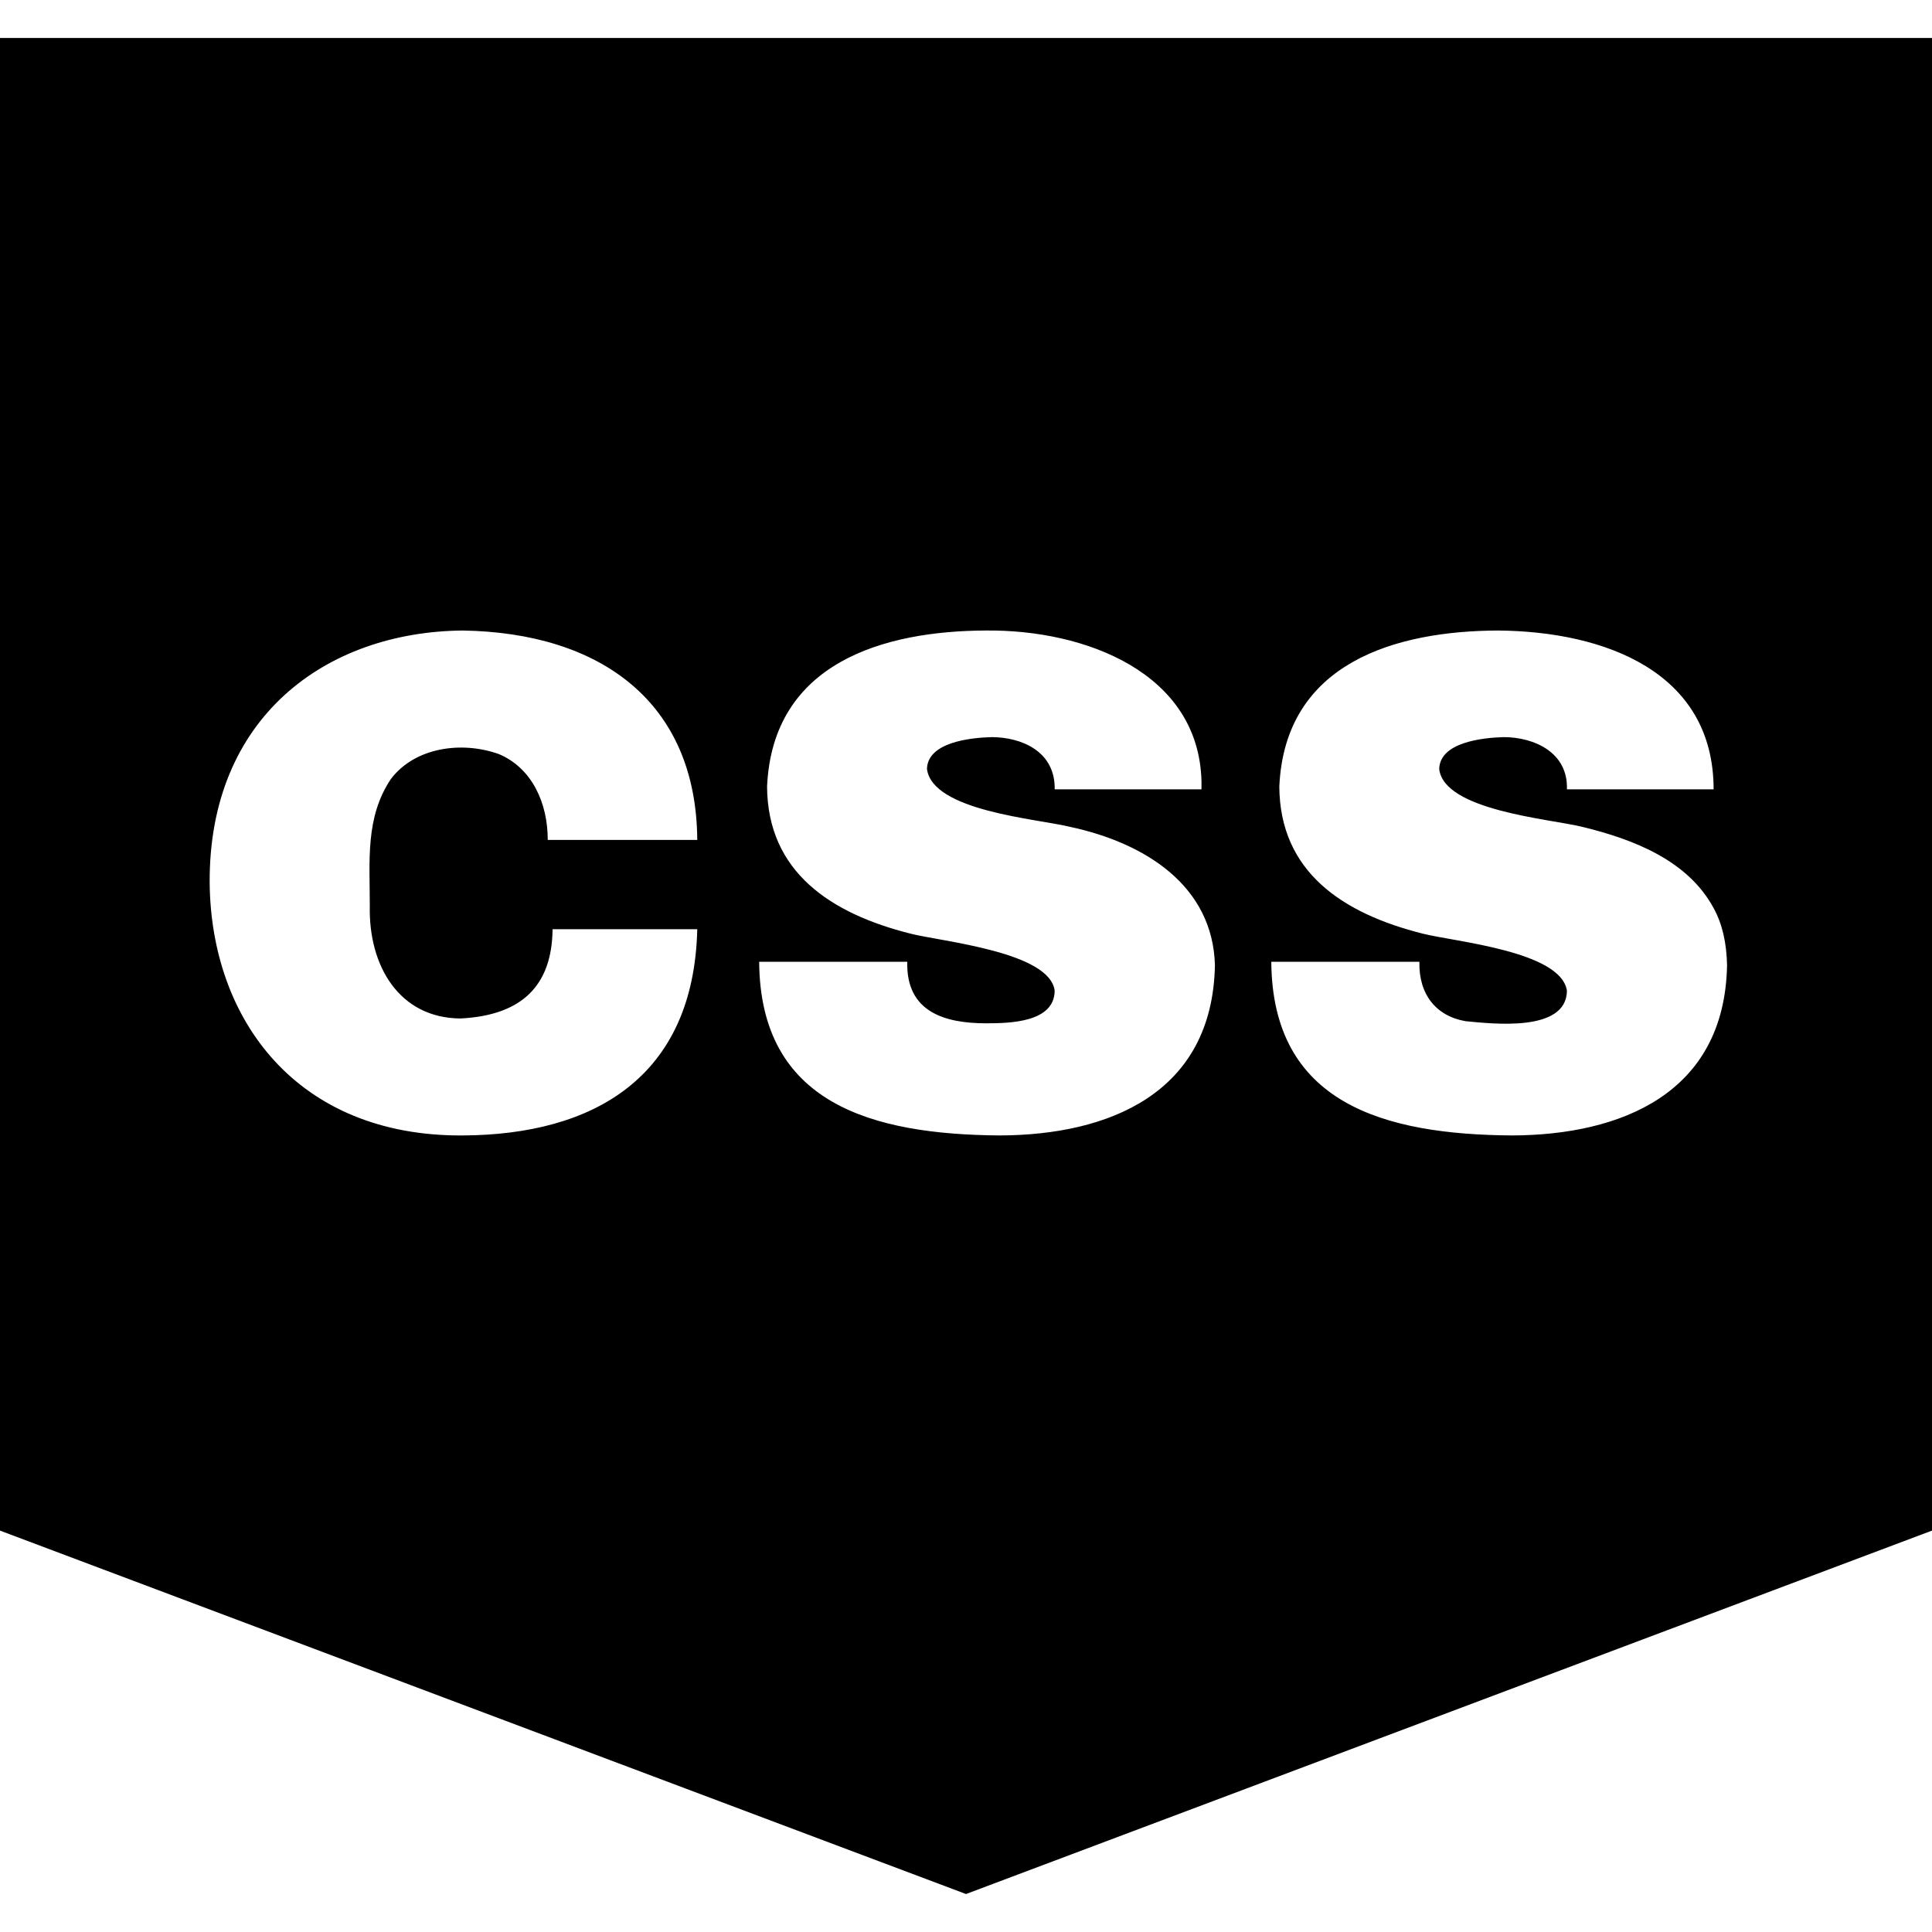
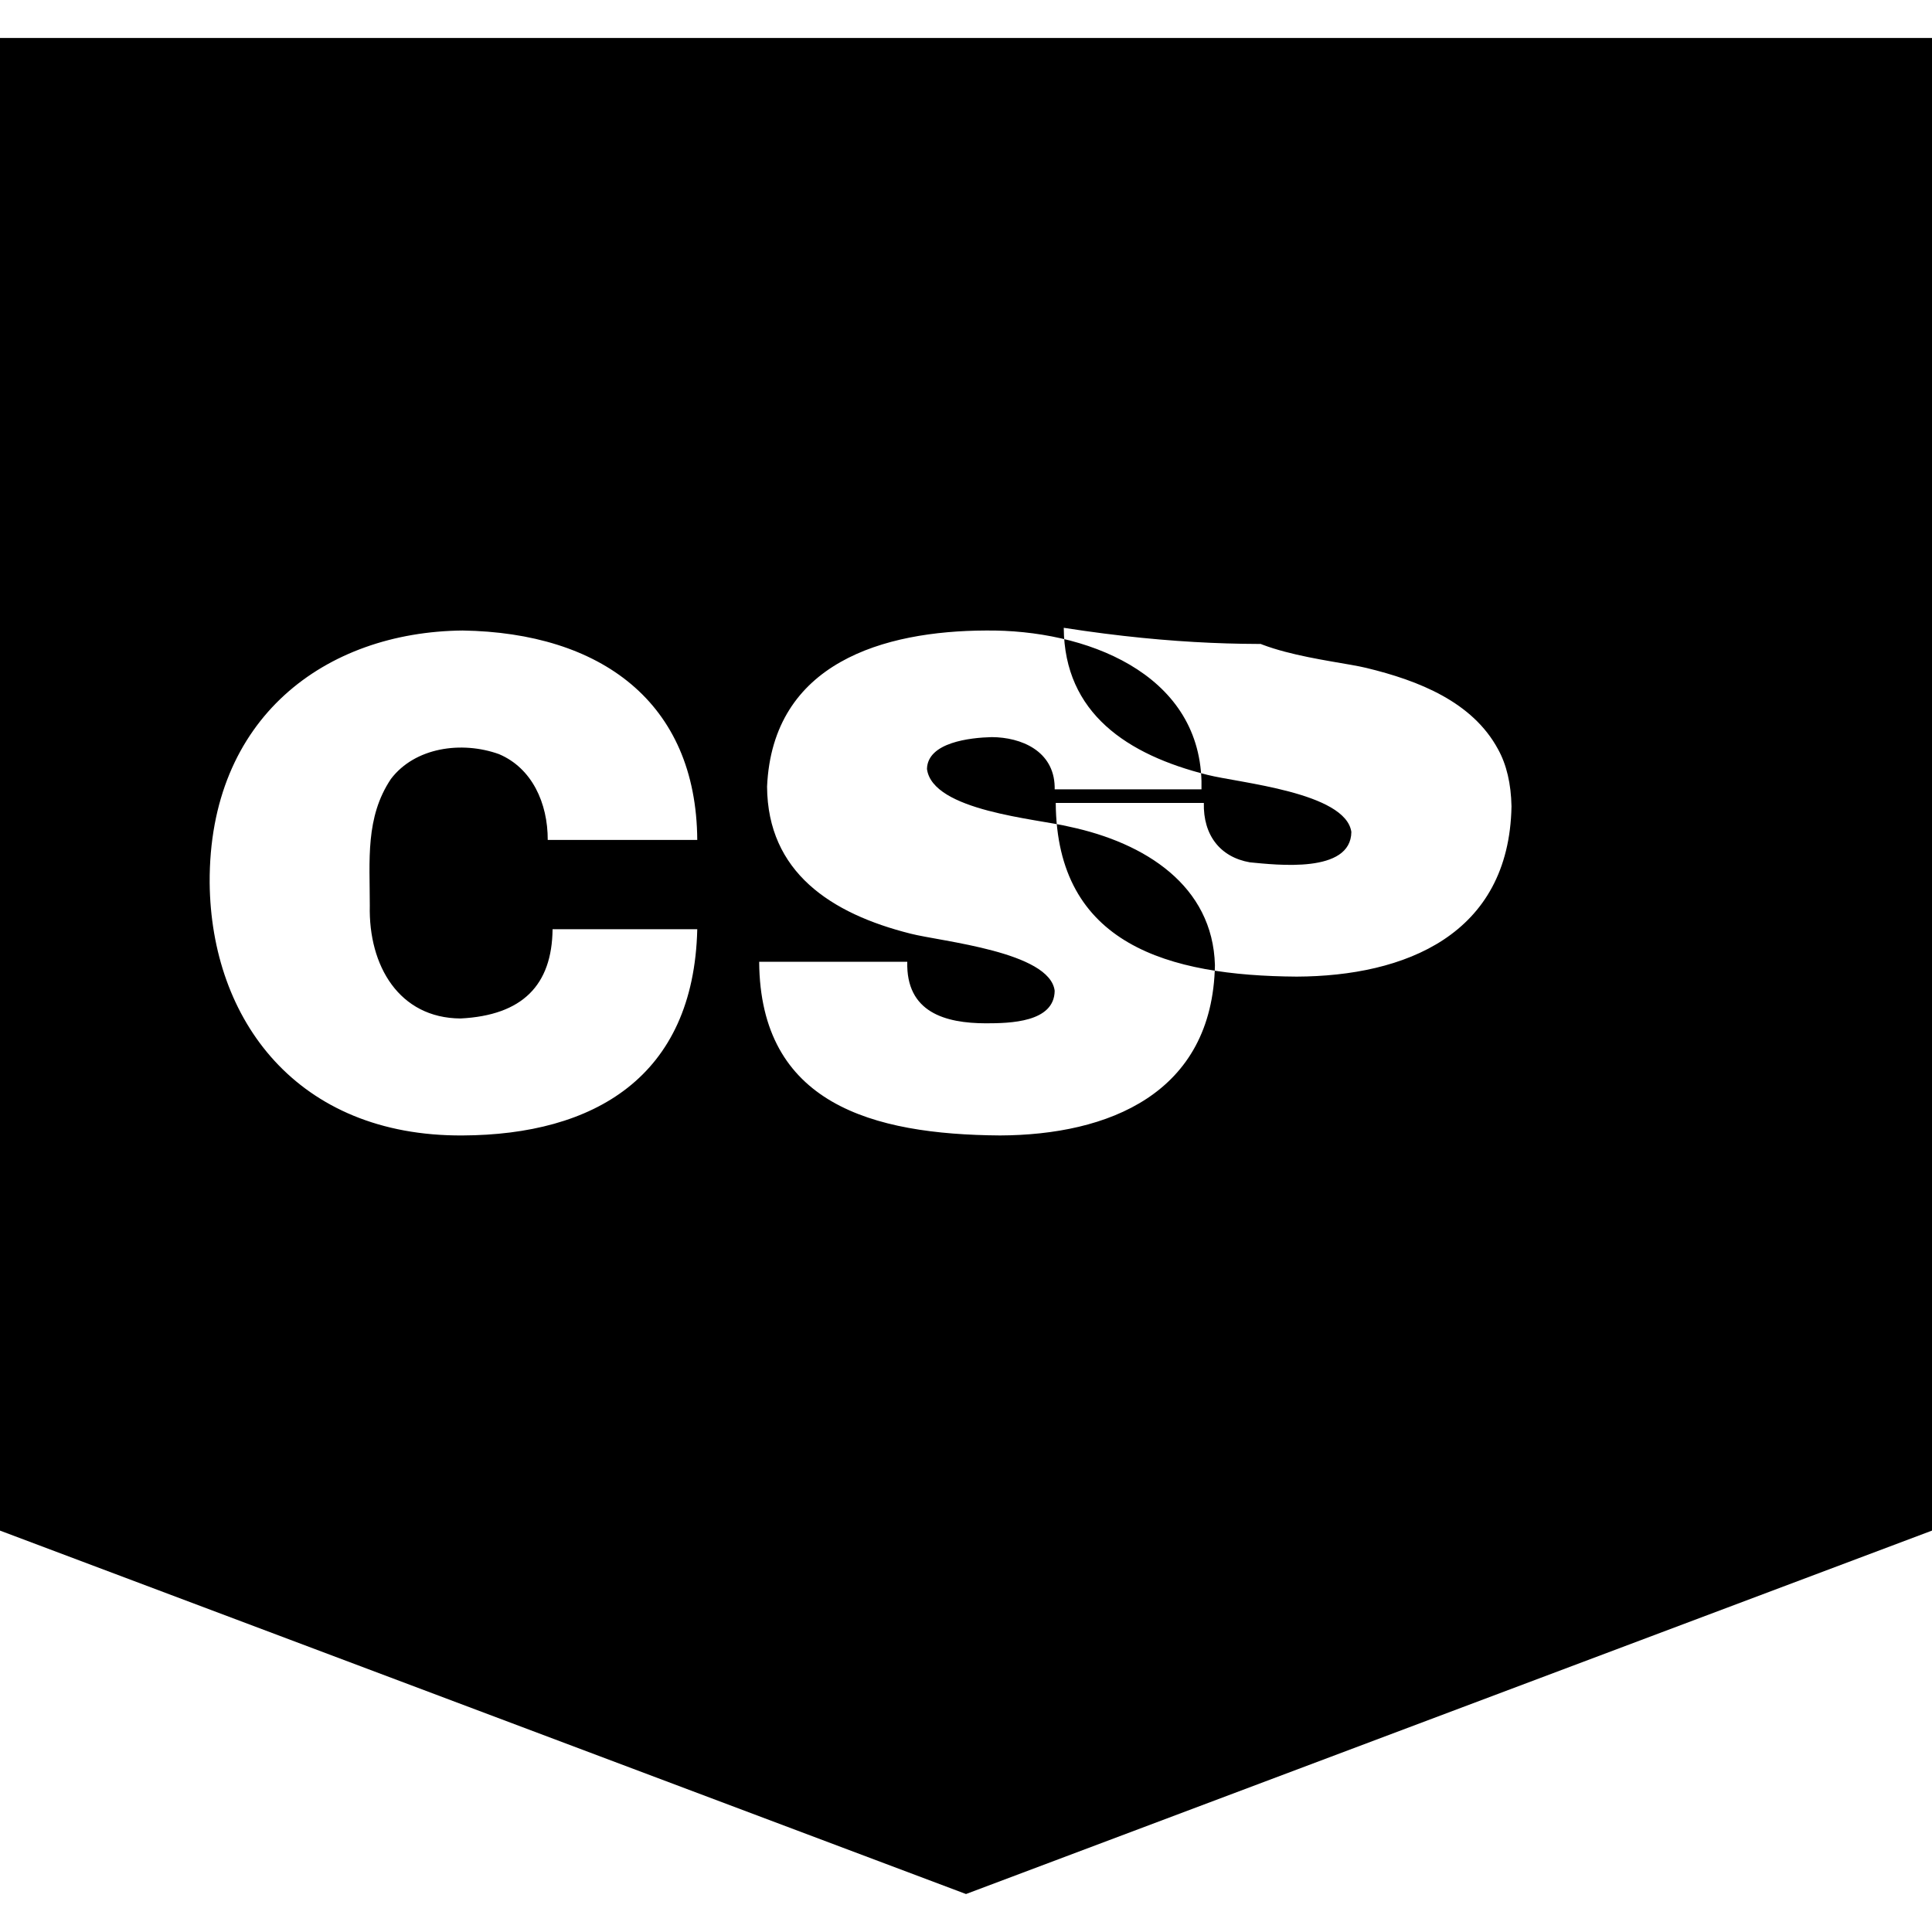
<svg xmlns="http://www.w3.org/2000/svg" docname="css.svg" version="0.48.4 r9939" x="0px" y="0px" viewBox="0 0 1200 1200" enable-background="new 0 0 1200 1200" xml:space="preserve" fill="currentColor">
-   <path id="path5125" connector-curvature="0" d="M0,23.584v927.1l600,225.732l600-225.732v-927.1H0z M287.329,391.626 c85.63,1.335,145.205,44.392,145.752,130.078H340.21c0.063-22.869-9.76-44.64-30.322-53.32c-23.199-8.298-52.19-4.187-67.09,15.454 c-15.955,23.851-13.11,50.549-13.11,78.662c-0.879,37.461,18.296,69.844,56.323,70.093c38.528-1.939,56.835-20.738,57.202-55.444 h89.868c-2.157,92.03-64.41,127.729-145.752,128.101c-102.733,0.624-156.271-71.726-157.104-156.885 C129.62,445.666,202.226,392.462,287.329,391.626L287.329,391.626z M612.305,391.626c61.678-0.651,132.208,26.193,133.96,93.53 v5.127h-91.187v-1.685c-0.563-22.112-20.637-30.676-39.111-30.762c-13.39,0.343-39.815,3.222-40.21,19.775 c3.371,26.164,68.358,30.933,88.55,35.889c46.904,9.965,88.957,36.56,90.308,85.986c-1.521,80.015-66.448,105.503-133.447,105.762 c-79.6-0.569-149.041-19.703-149.634-107.886h91.992c-0.858,31.54,23.761,38.174,48.779,38.232 c14.99-0.002,42.551-0.543,42.773-20.215c-3.029-24.25-70.219-30.547-89.429-35.449c-49.614-12.438-88.86-38.271-89.209-91.333 C479.87,411.393,549.168,391.864,612.305,391.626L612.305,391.626z M930.469,391.626c66.098,0.555,133.887,25.562,133.887,98.657 h-91.113c0.812-23.003-20.373-32.359-39.111-32.446c-13.39,0.343-39.815,3.222-40.21,19.775 c2.864,25.832,68.604,30.992,88.55,35.889c32.667,7.887,66.021,21.116,81.885,50.537c5.302,9.601,8.062,21.406,8.35,35.449 c-1.464,80.036-66.423,105.503-133.447,105.762c-79.554-0.549-149.03-19.751-149.634-107.886h91.992 c-0.497,20.146,10.264,33.738,28.638,36.914c16.626,1.562,62.68,7.109,62.988-18.896c-3.621-24.639-69.896-30.464-89.429-35.449 c-49.663-12.446-88.86-38.221-89.209-91.333C798.047,411.341,867.253,391.865,930.469,391.626L930.469,391.626z" />
+   <path id="path5125" connector-curvature="0" d="M0,23.584v927.1l600,225.732l600-225.732v-927.1H0z M287.329,391.626 c85.63,1.335,145.205,44.392,145.752,130.078H340.21c0.063-22.869-9.76-44.64-30.322-53.32c-23.199-8.298-52.19-4.187-67.09,15.454 c-15.955,23.851-13.11,50.549-13.11,78.662c-0.879,37.461,18.296,69.844,56.323,70.093c38.528-1.939,56.835-20.738,57.202-55.444 h89.868c-2.157,92.03-64.41,127.729-145.752,128.101c-102.733,0.624-156.271-71.726-157.104-156.885 C129.62,445.666,202.226,392.462,287.329,391.626L287.329,391.626z M612.305,391.626c61.678-0.651,132.208,26.193,133.96,93.53 v5.127h-91.187v-1.685c-0.563-22.112-20.637-30.676-39.111-30.762c-13.39,0.343-39.815,3.222-40.21,19.775 c3.371,26.164,68.358,30.933,88.55,35.889c46.904,9.965,88.957,36.56,90.308,85.986c-1.521,80.015-66.448,105.503-133.447,105.762 c-79.6-0.569-149.041-19.703-149.634-107.886h91.992c-0.858,31.54,23.761,38.174,48.779,38.232 c14.99-0.002,42.551-0.543,42.773-20.215c-3.029-24.25-70.219-30.547-89.429-35.449c-49.614-12.438-88.86-38.271-89.209-91.333 C479.87,411.393,549.168,391.864,612.305,391.626L612.305,391.626z M930.469,391.626h-91.113c0.812-23.003-20.373-32.359-39.111-32.446c-13.39,0.343-39.815,3.222-40.21,19.775 c2.864,25.832,68.604,30.992,88.55,35.889c32.667,7.887,66.021,21.116,81.885,50.537c5.302,9.601,8.062,21.406,8.35,35.449 c-1.464,80.036-66.423,105.503-133.447,105.762c-79.554-0.549-149.03-19.751-149.634-107.886h91.992 c-0.497,20.146,10.264,33.738,28.638,36.914c16.626,1.562,62.68,7.109,62.988-18.896c-3.621-24.639-69.896-30.464-89.429-35.449 c-49.663-12.446-88.86-38.221-89.209-91.333C798.047,411.341,867.253,391.865,930.469,391.626L930.469,391.626z" />
</svg>